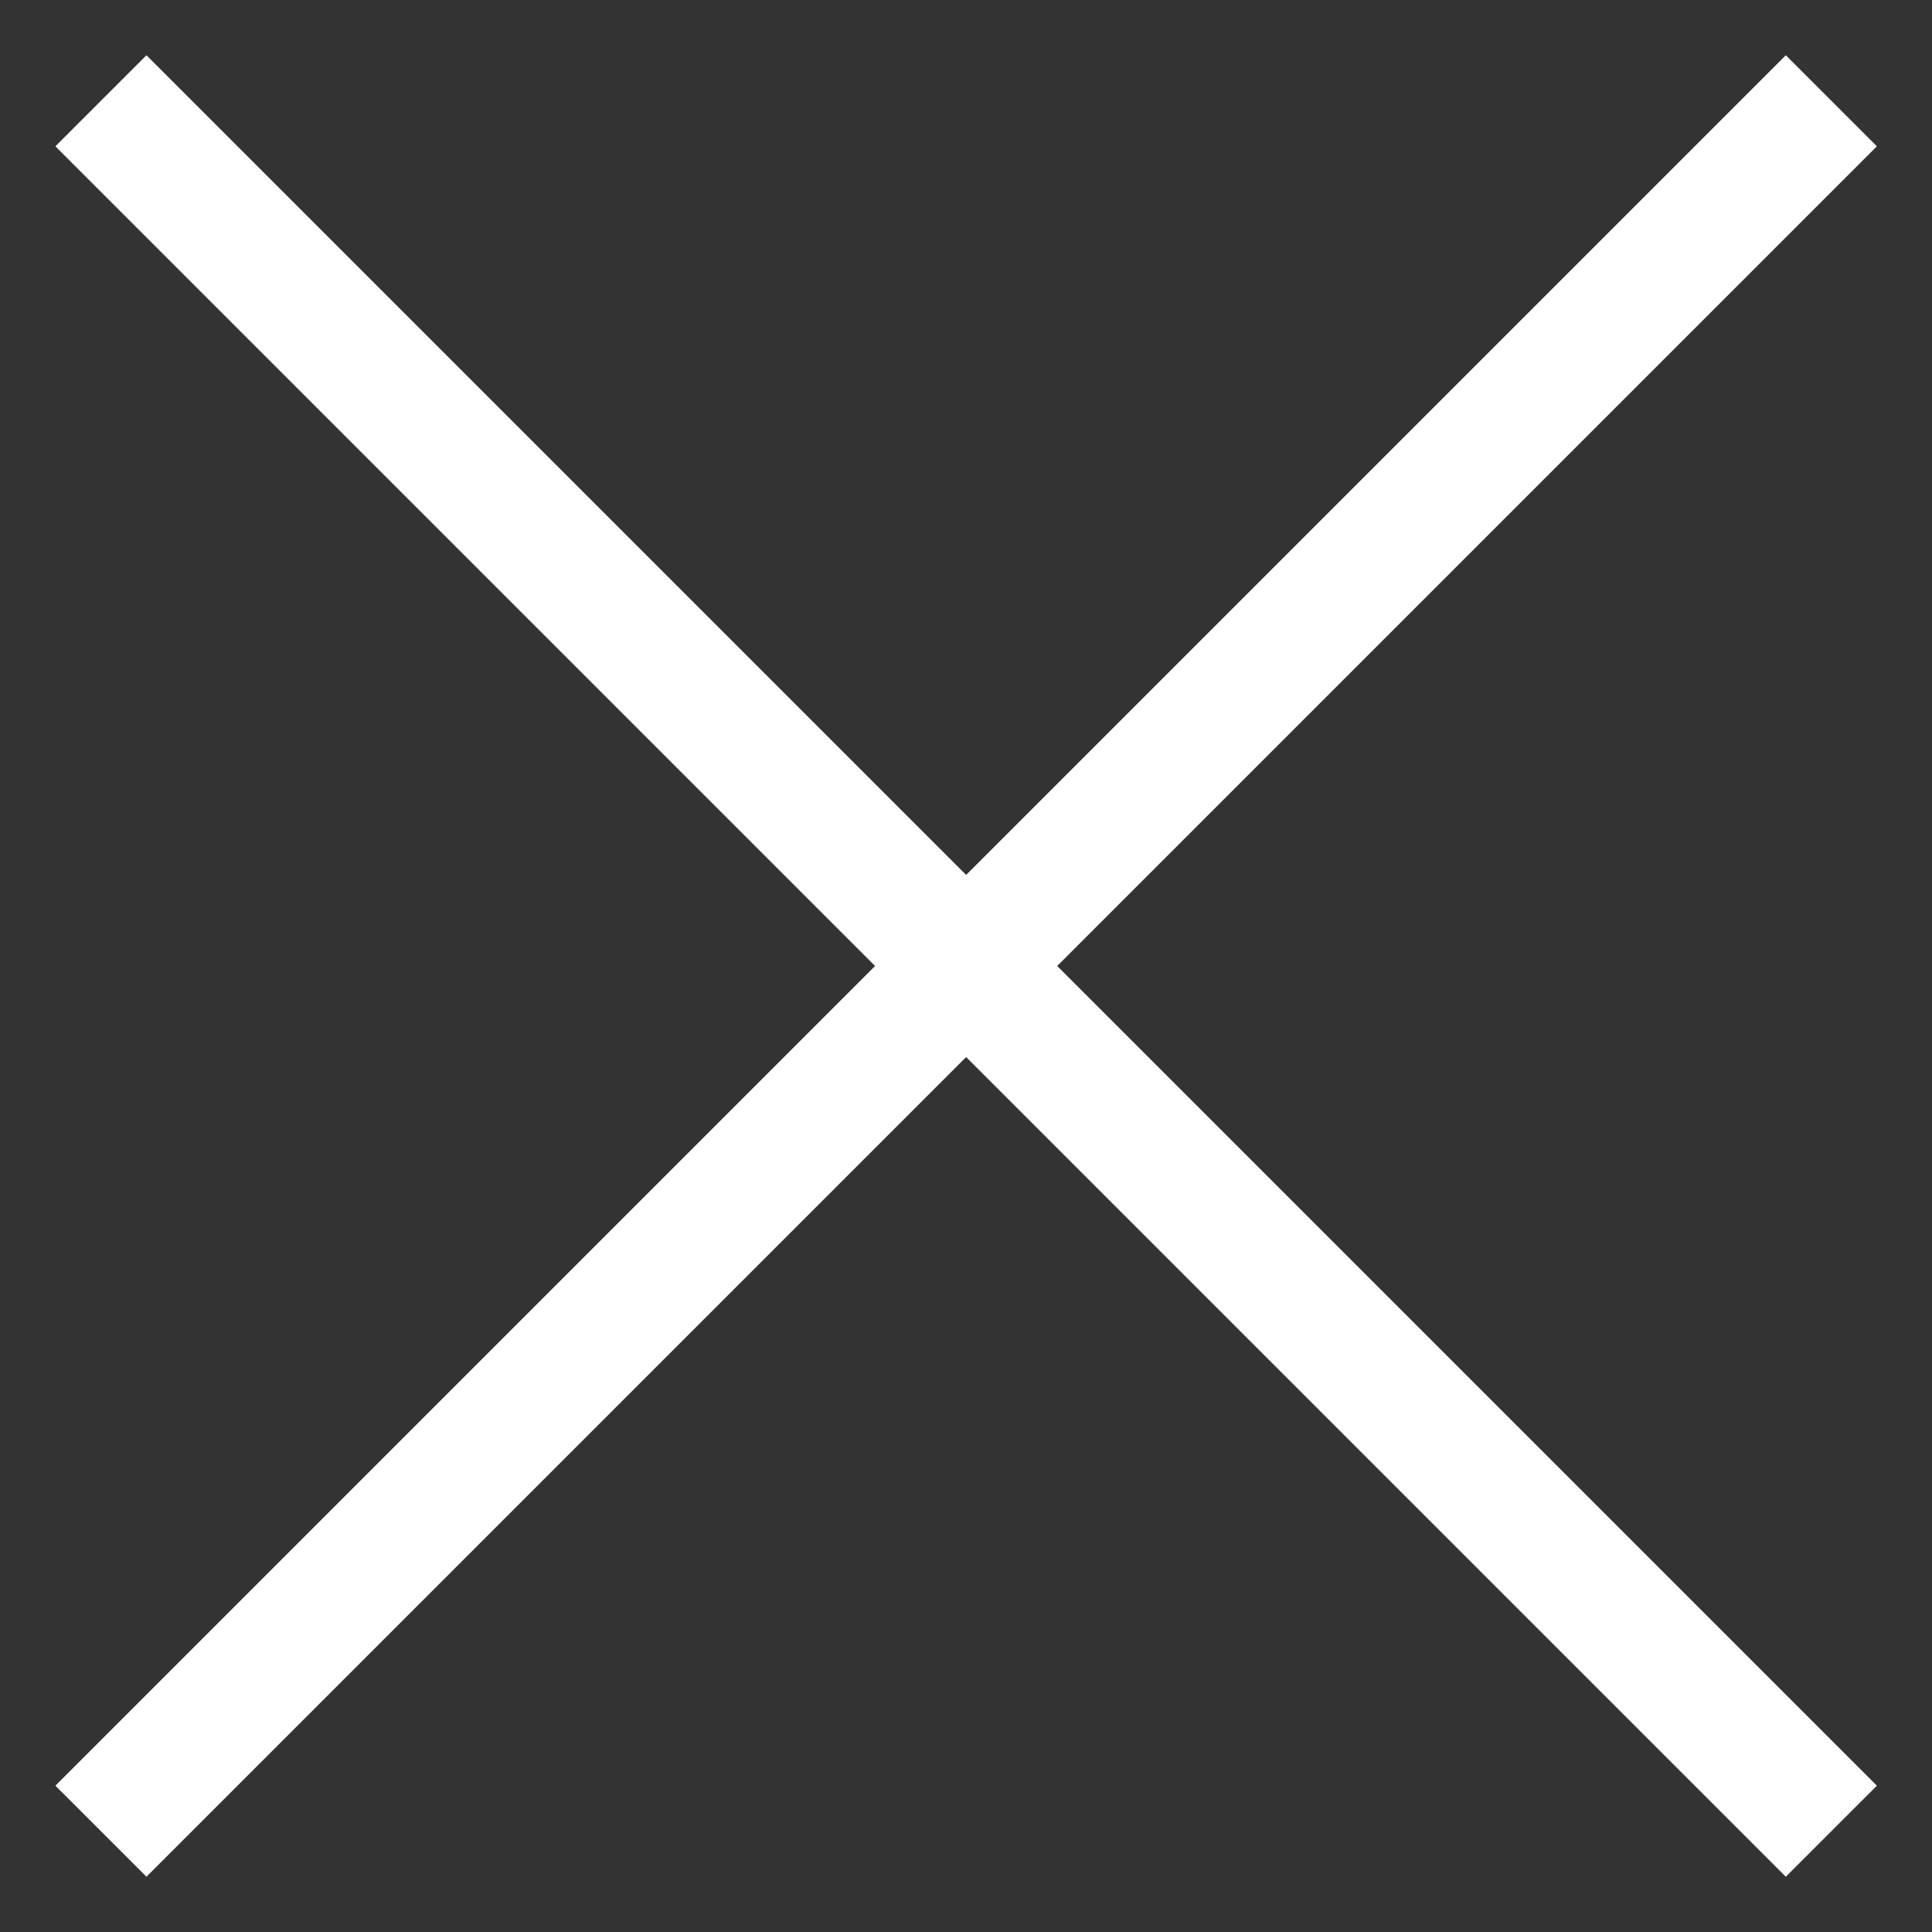
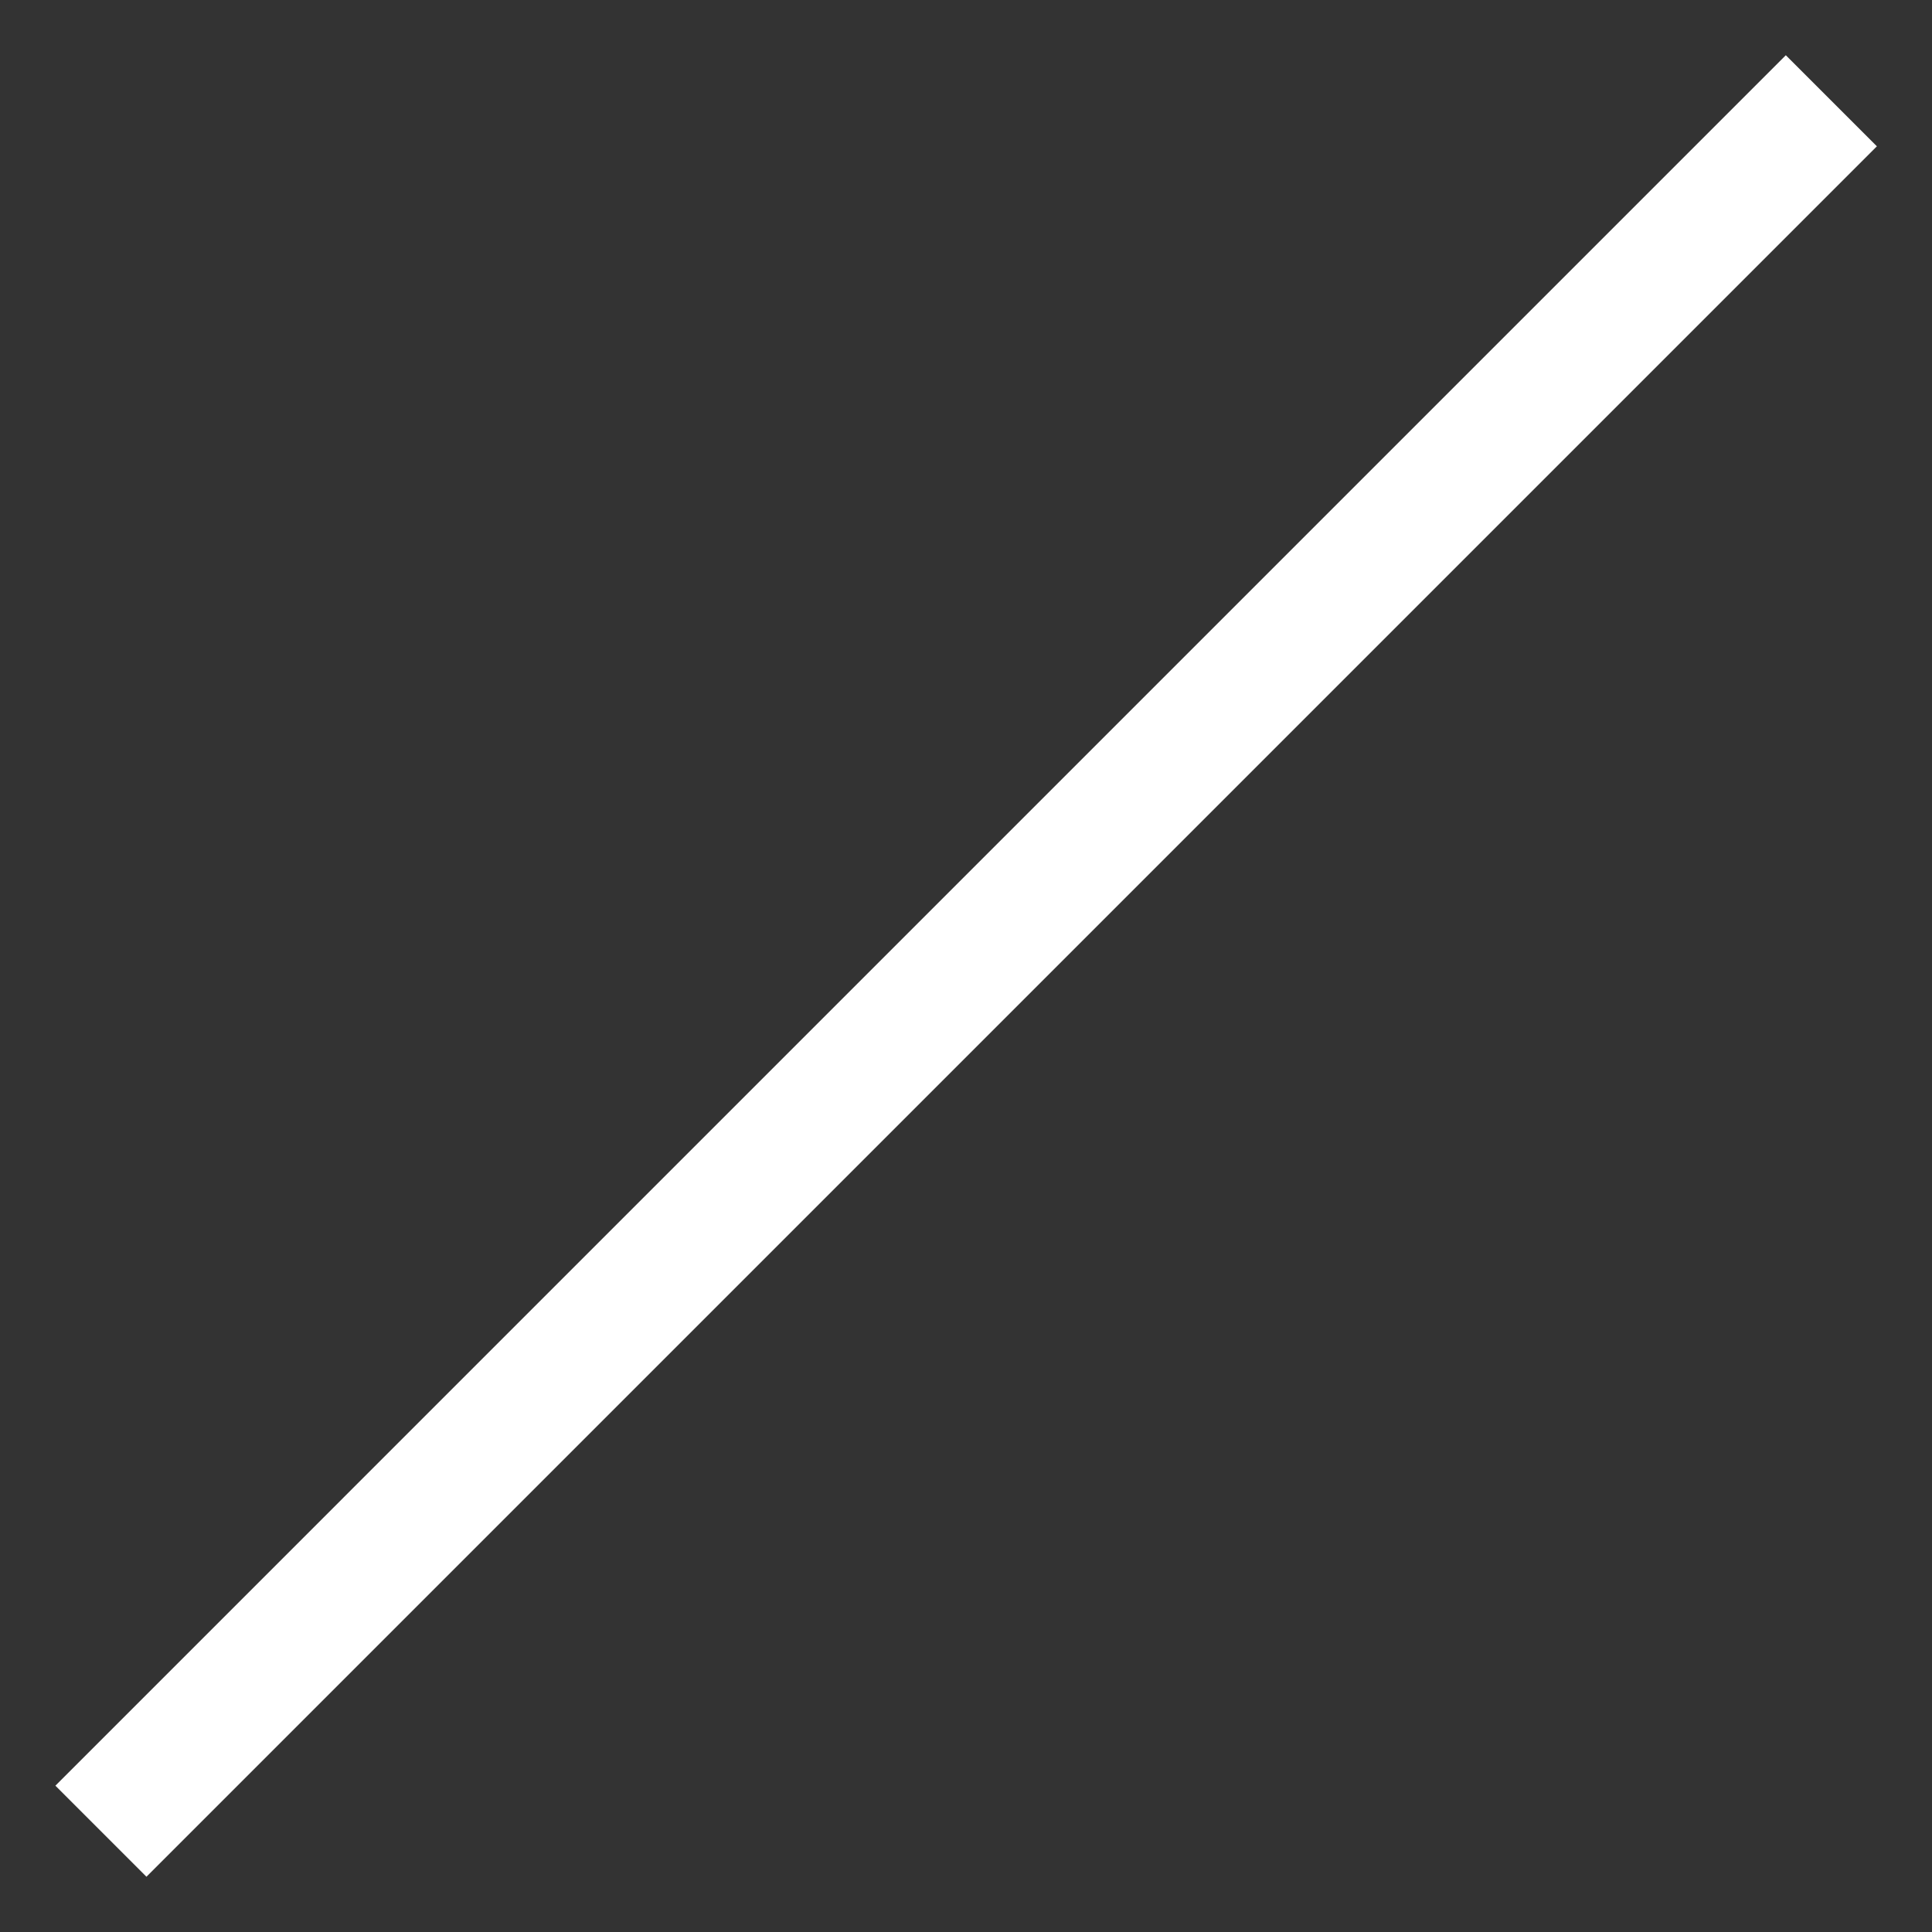
<svg xmlns="http://www.w3.org/2000/svg" width="15" height="15" viewBox="0 0 15 15" fill="none">
  <rect x="0" y="0" width="15" height="15" fill="#333333" stroke="none" />
-   <path d="M0.43 1.136L1.137 0.429L14.572 13.864L13.865 14.571L0.43 1.136Z" fill="white" />
  <path d="M13.865 0.429L14.572 1.136L1.137 14.571L0.43 13.864L13.865 0.429Z" fill="white" />
</svg>